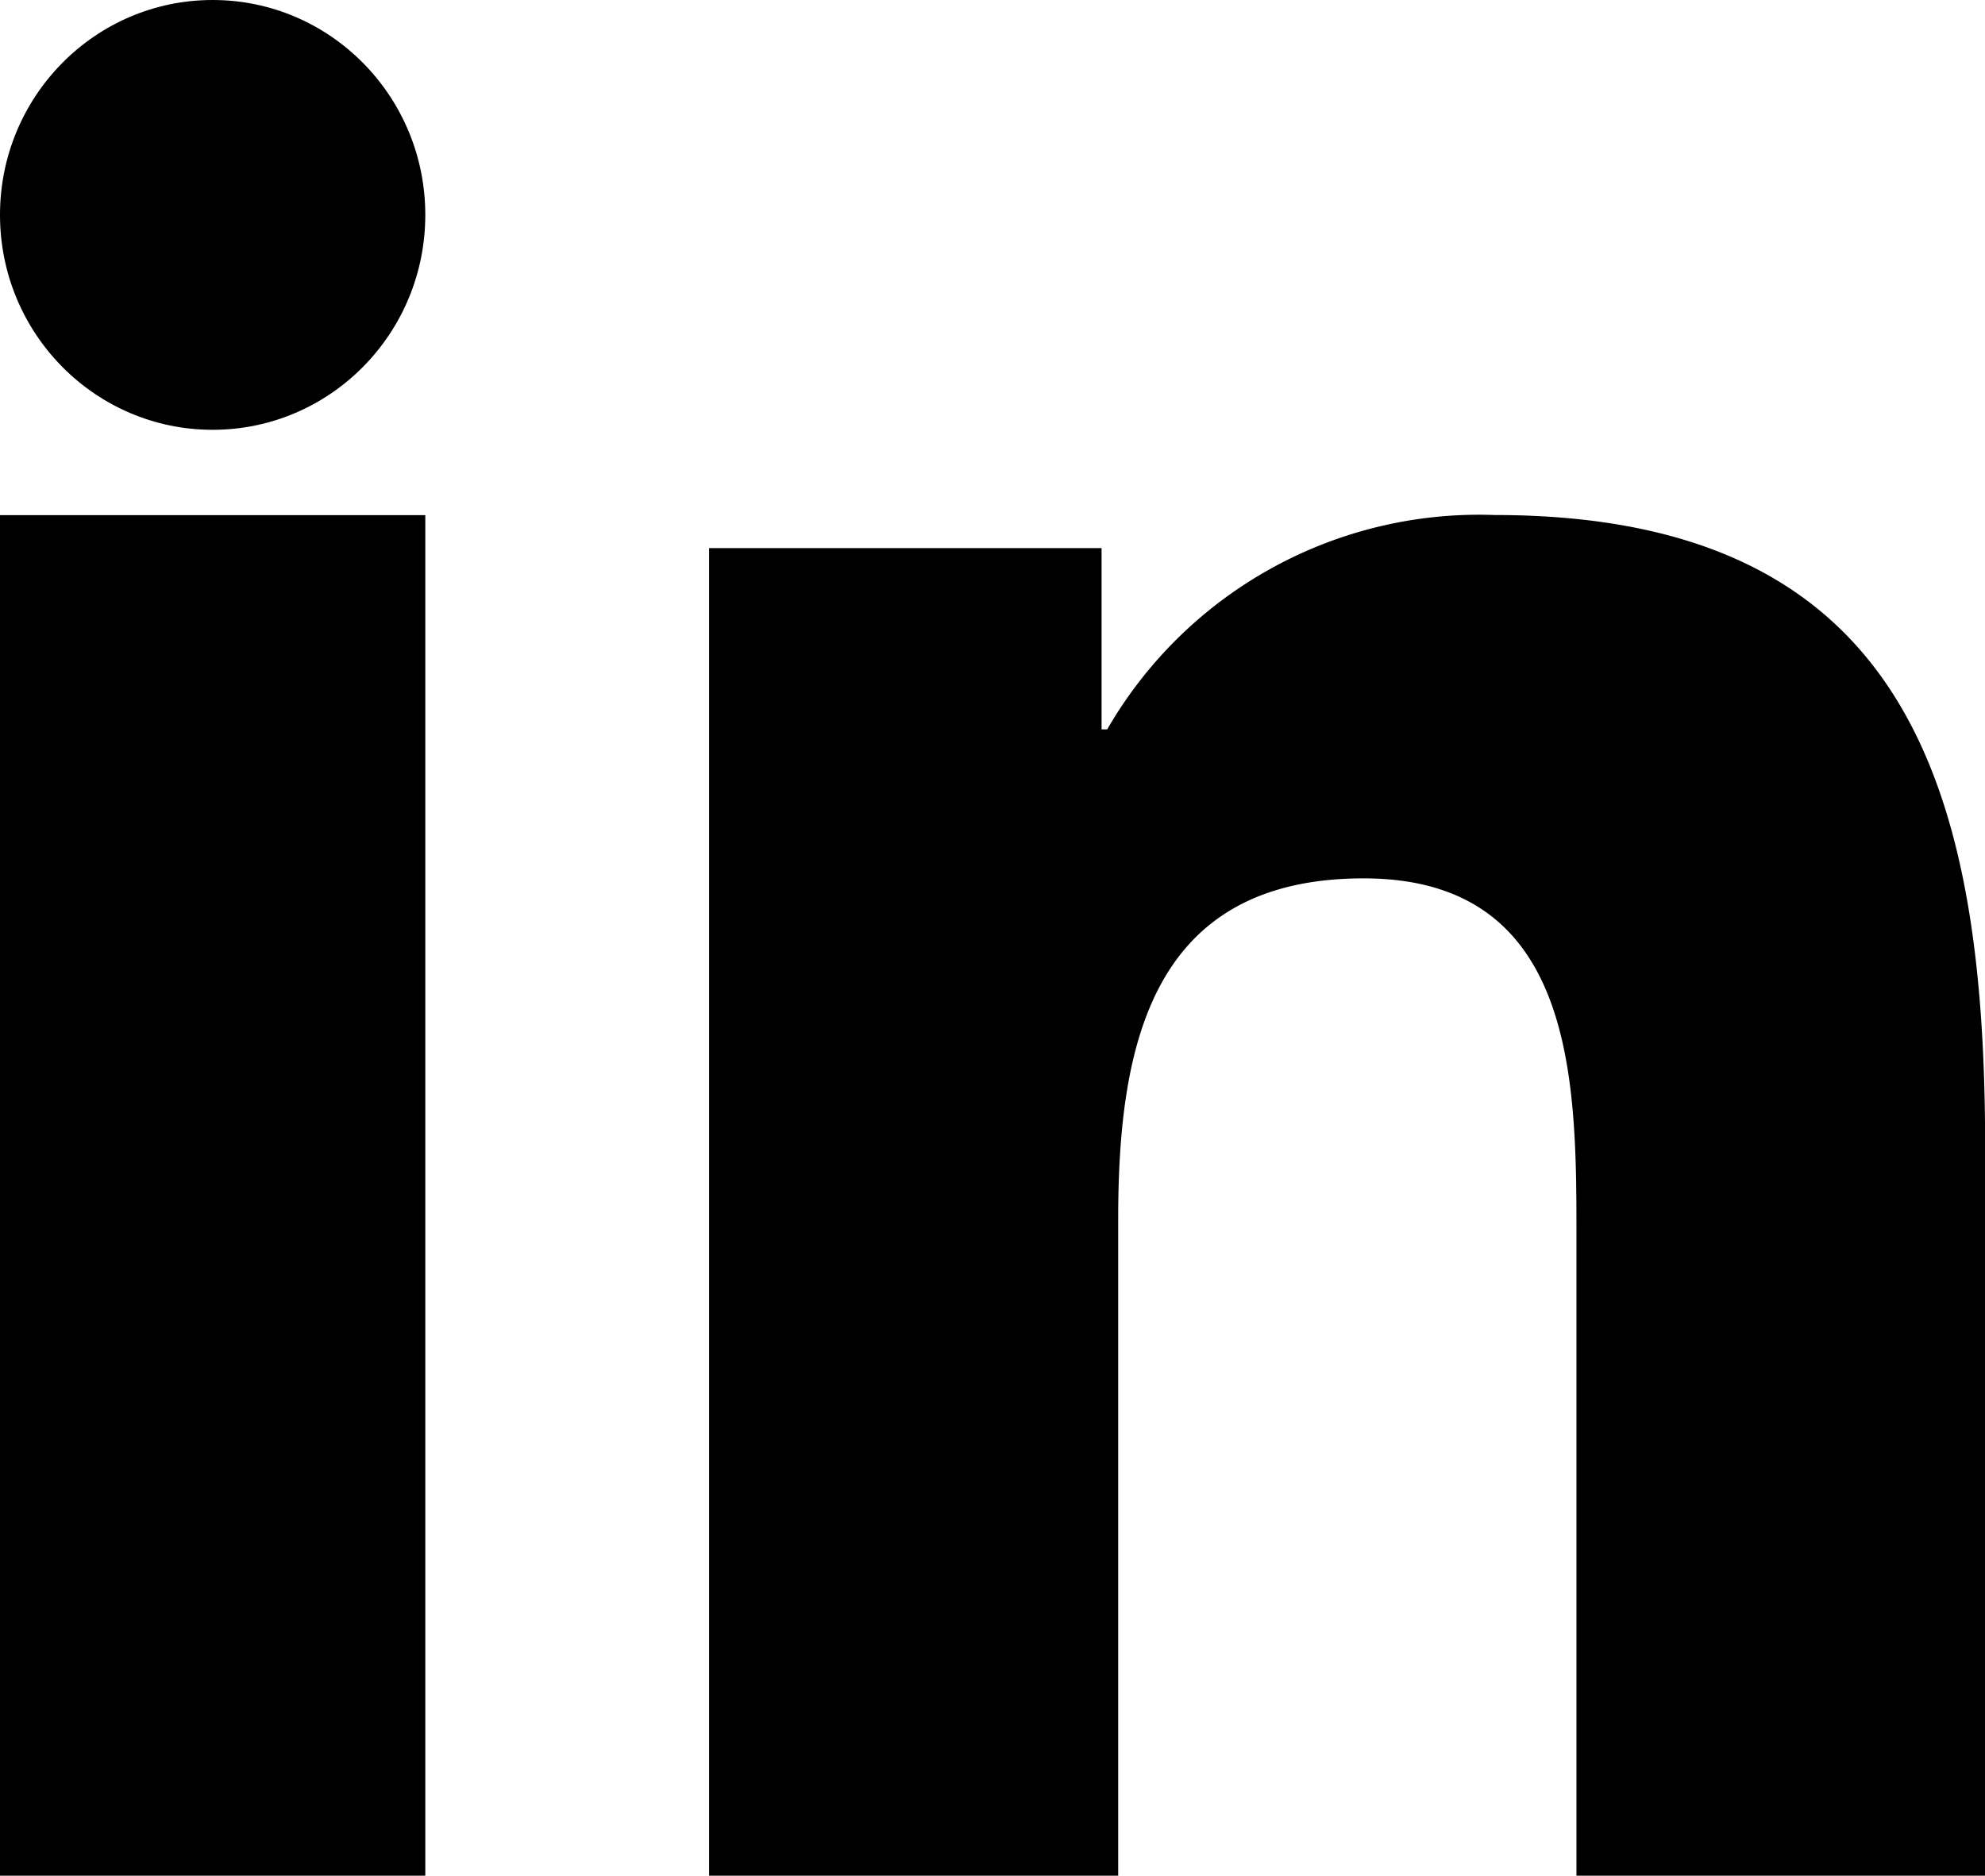
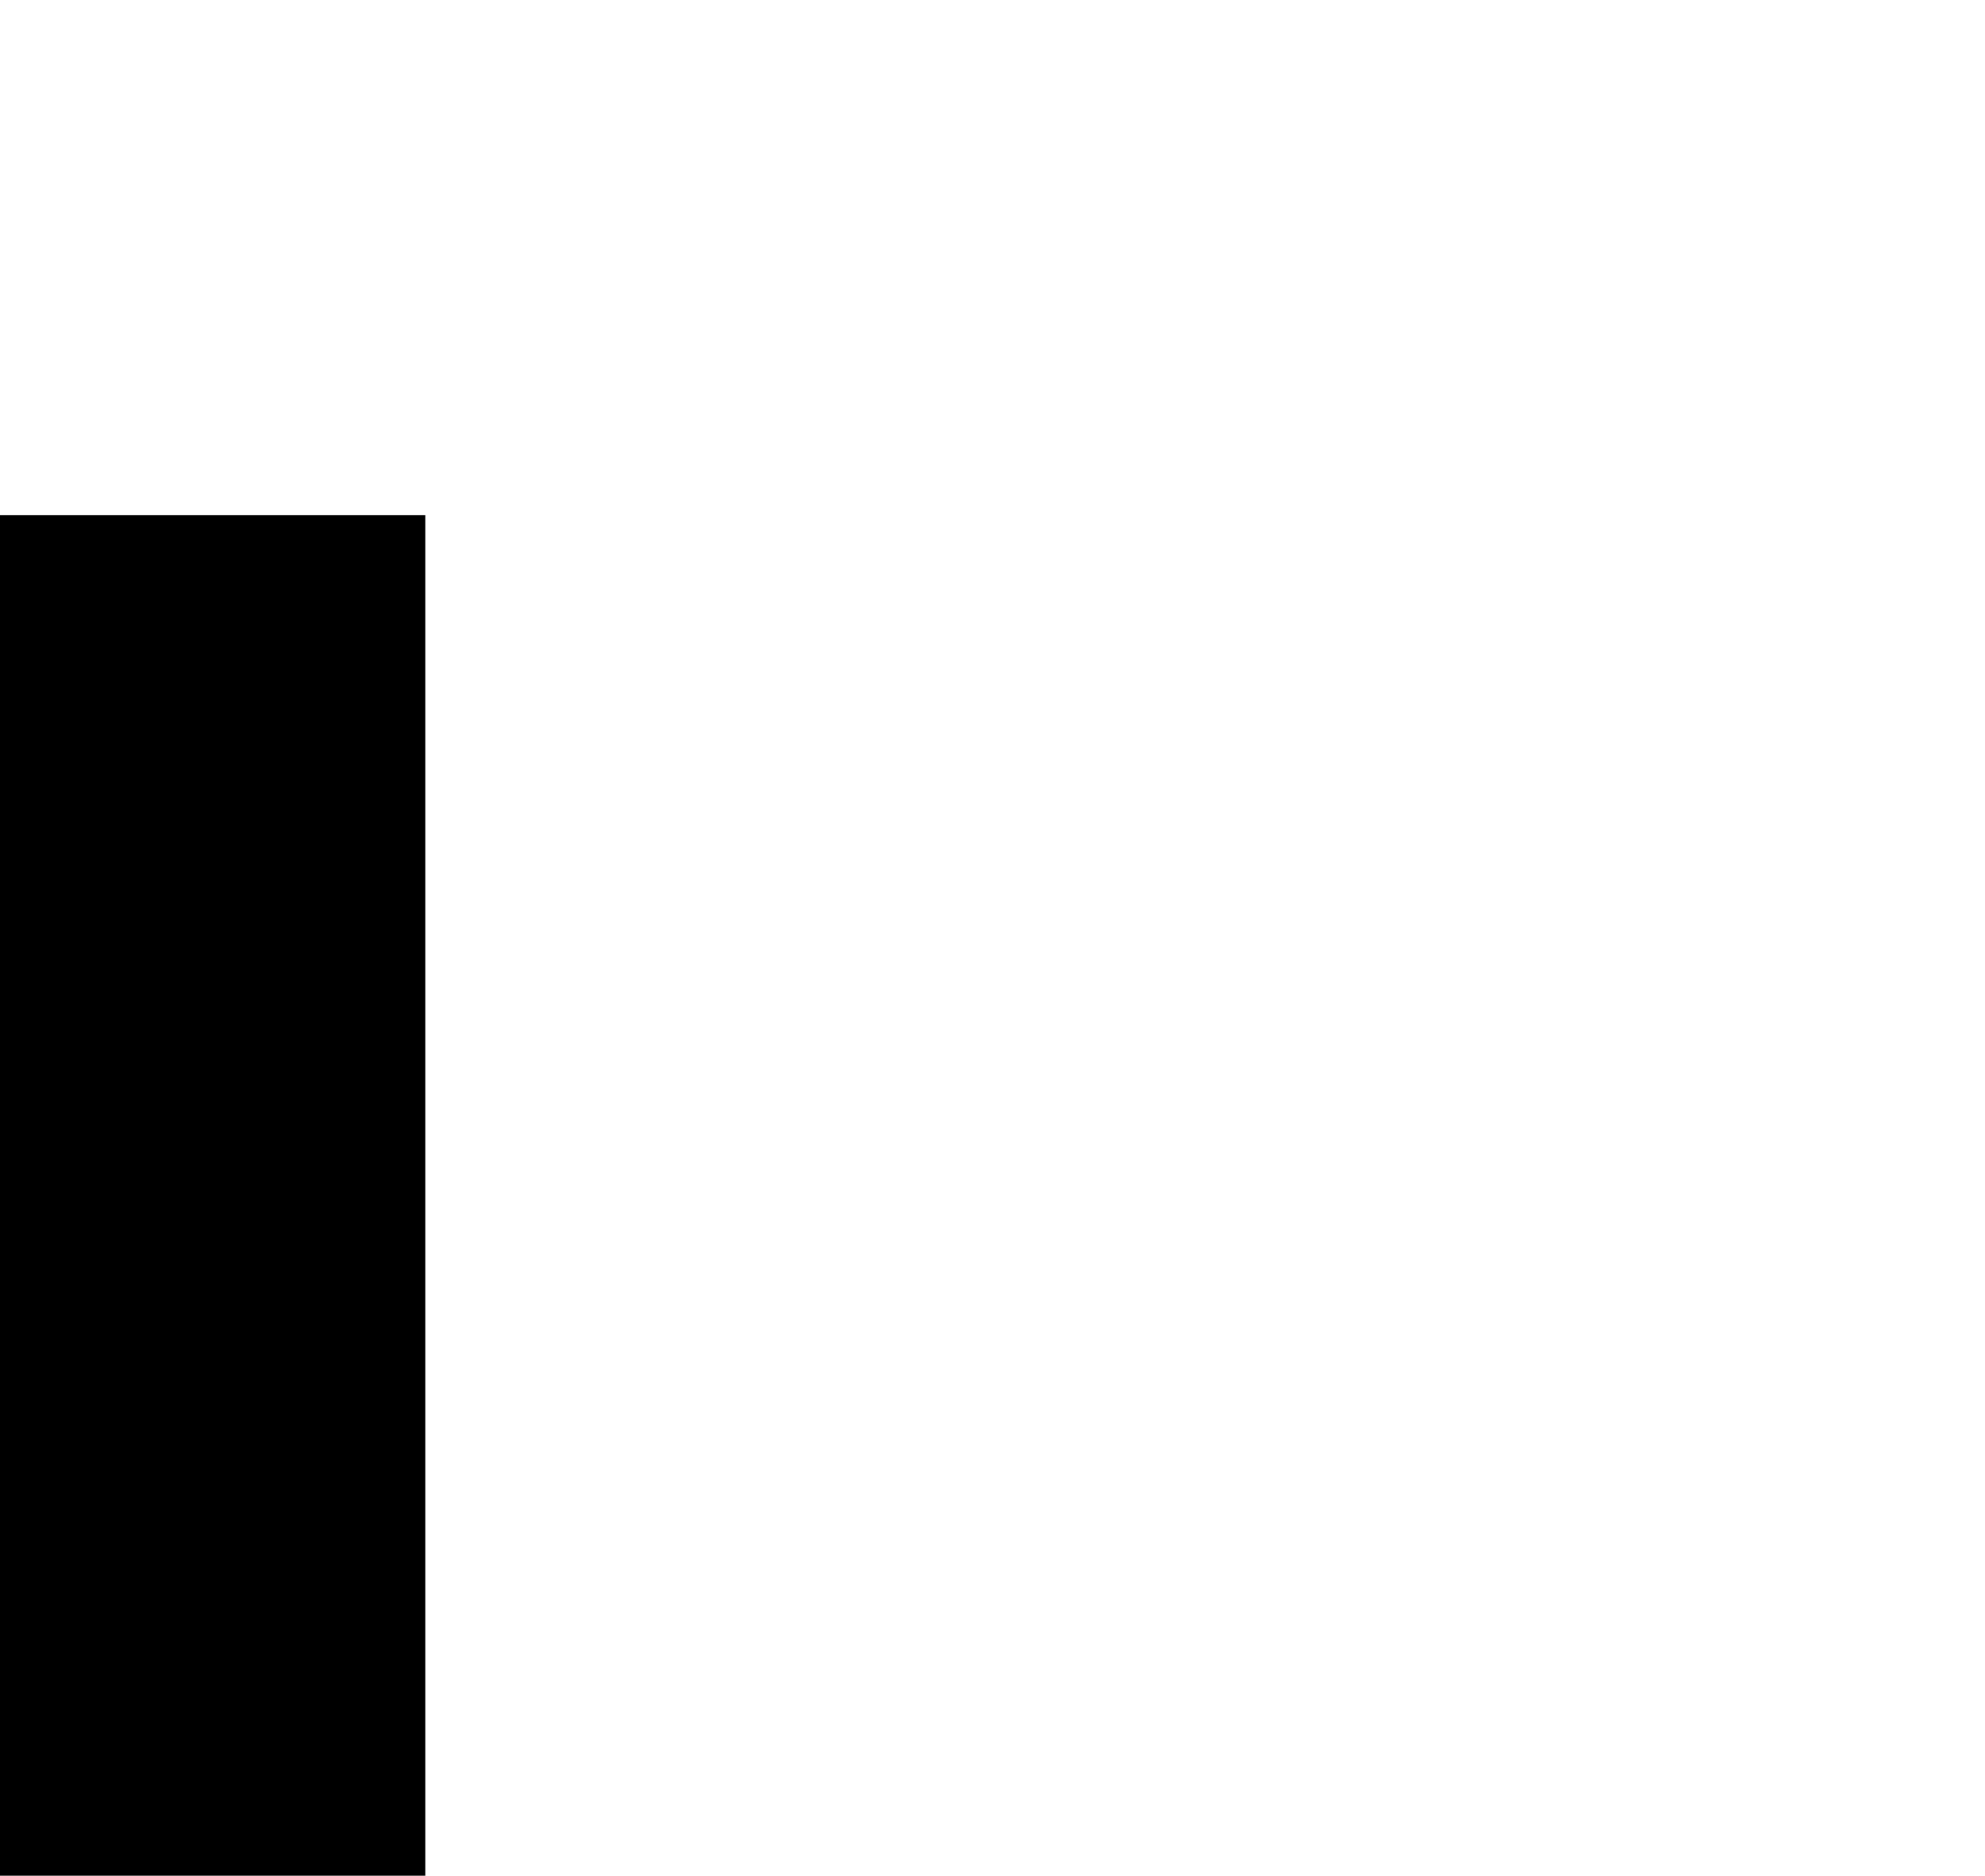
<svg xmlns="http://www.w3.org/2000/svg" width="14.814" height="14" viewBox="0 0 14.814 14">
  <g id="Group_189" data-name="Group 189" transform="translate(-909.527 -9221.5)">
    <rect id="Rectangle_53" data-name="Rectangle 53" width="3.174" height="10.155" transform="translate(909.527 9225.345)" />
-     <ellipse id="Ellipse_2" data-name="Ellipse 2" cx="1.587" cy="1.604" rx="1.587" ry="1.604" transform="translate(909.527 9221.5)" />
-     <path id="Path_125" data-name="Path 125" d="M751.6,593.814c0-2.668-.572-4.72-3.662-4.72a3.205,3.205,0,0,0-2.89,1.6h-.042v-1.353h-2.929v9.909h3.053v-4.9c0-1.292.243-2.544,1.832-2.544,1.565,0,1.588,1.478,1.588,2.628v4.819H751.6Z" transform="translate(172.742 8636.25)" />
  </g>
</svg>